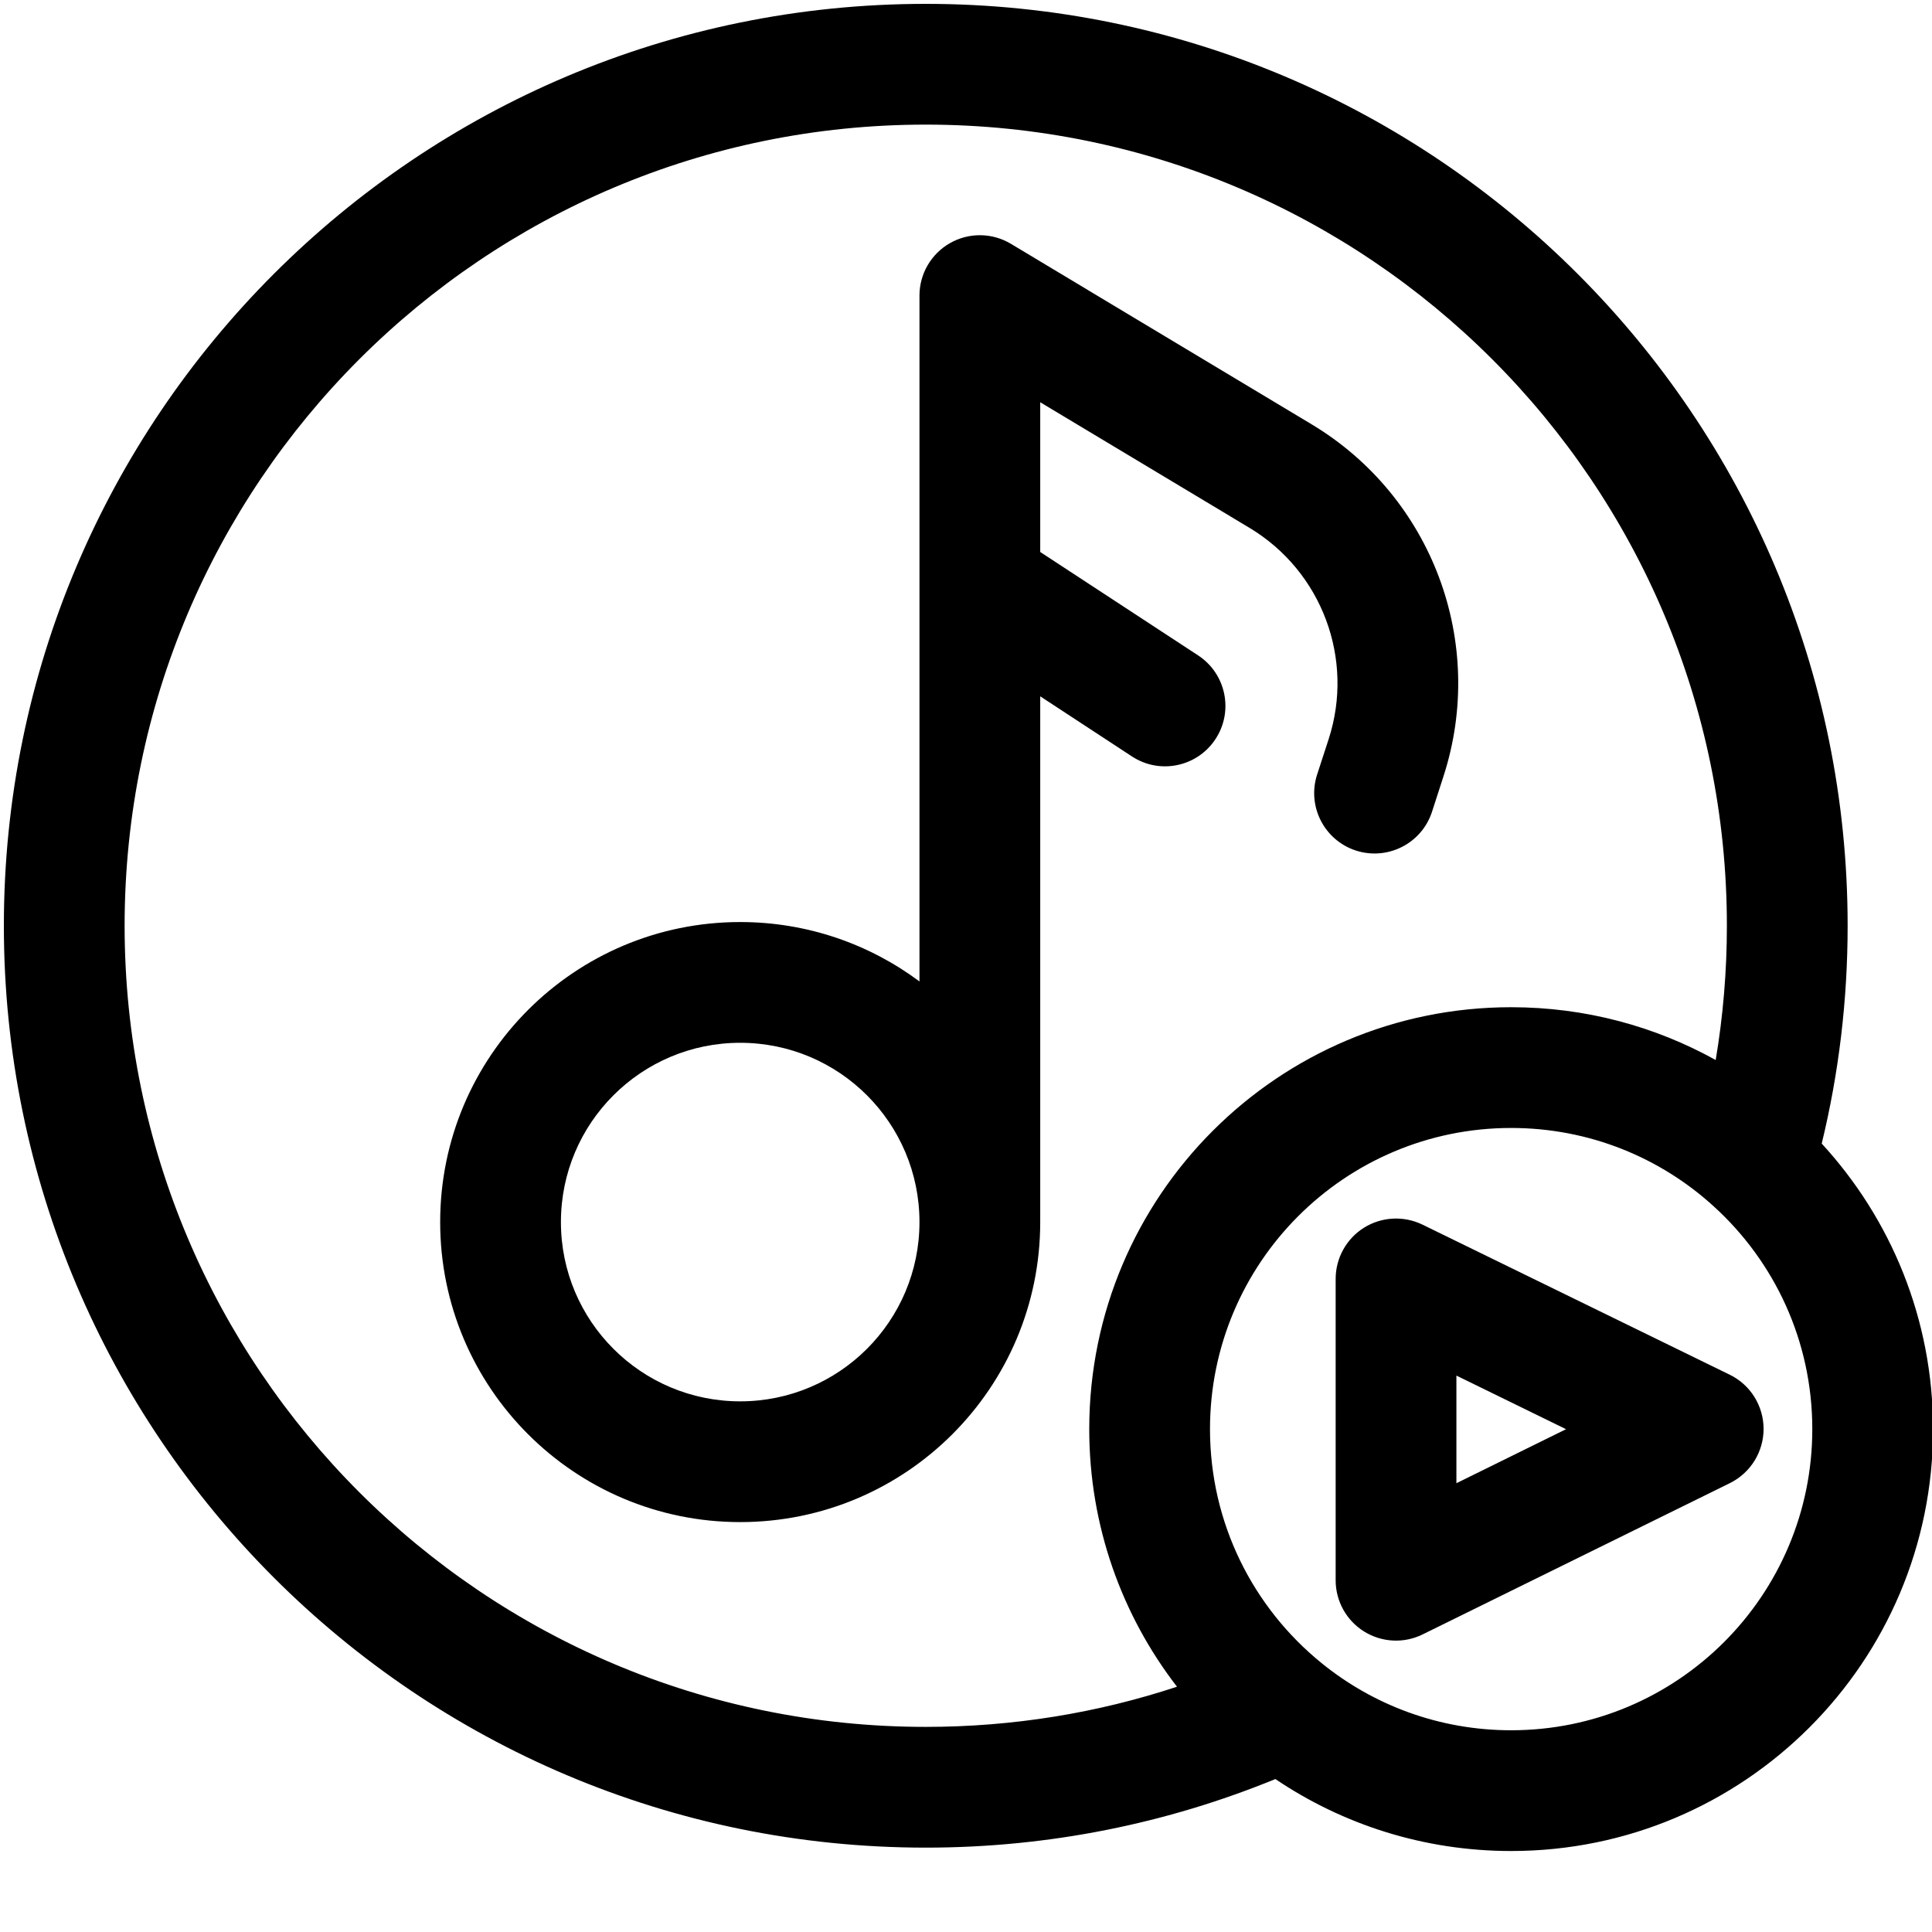
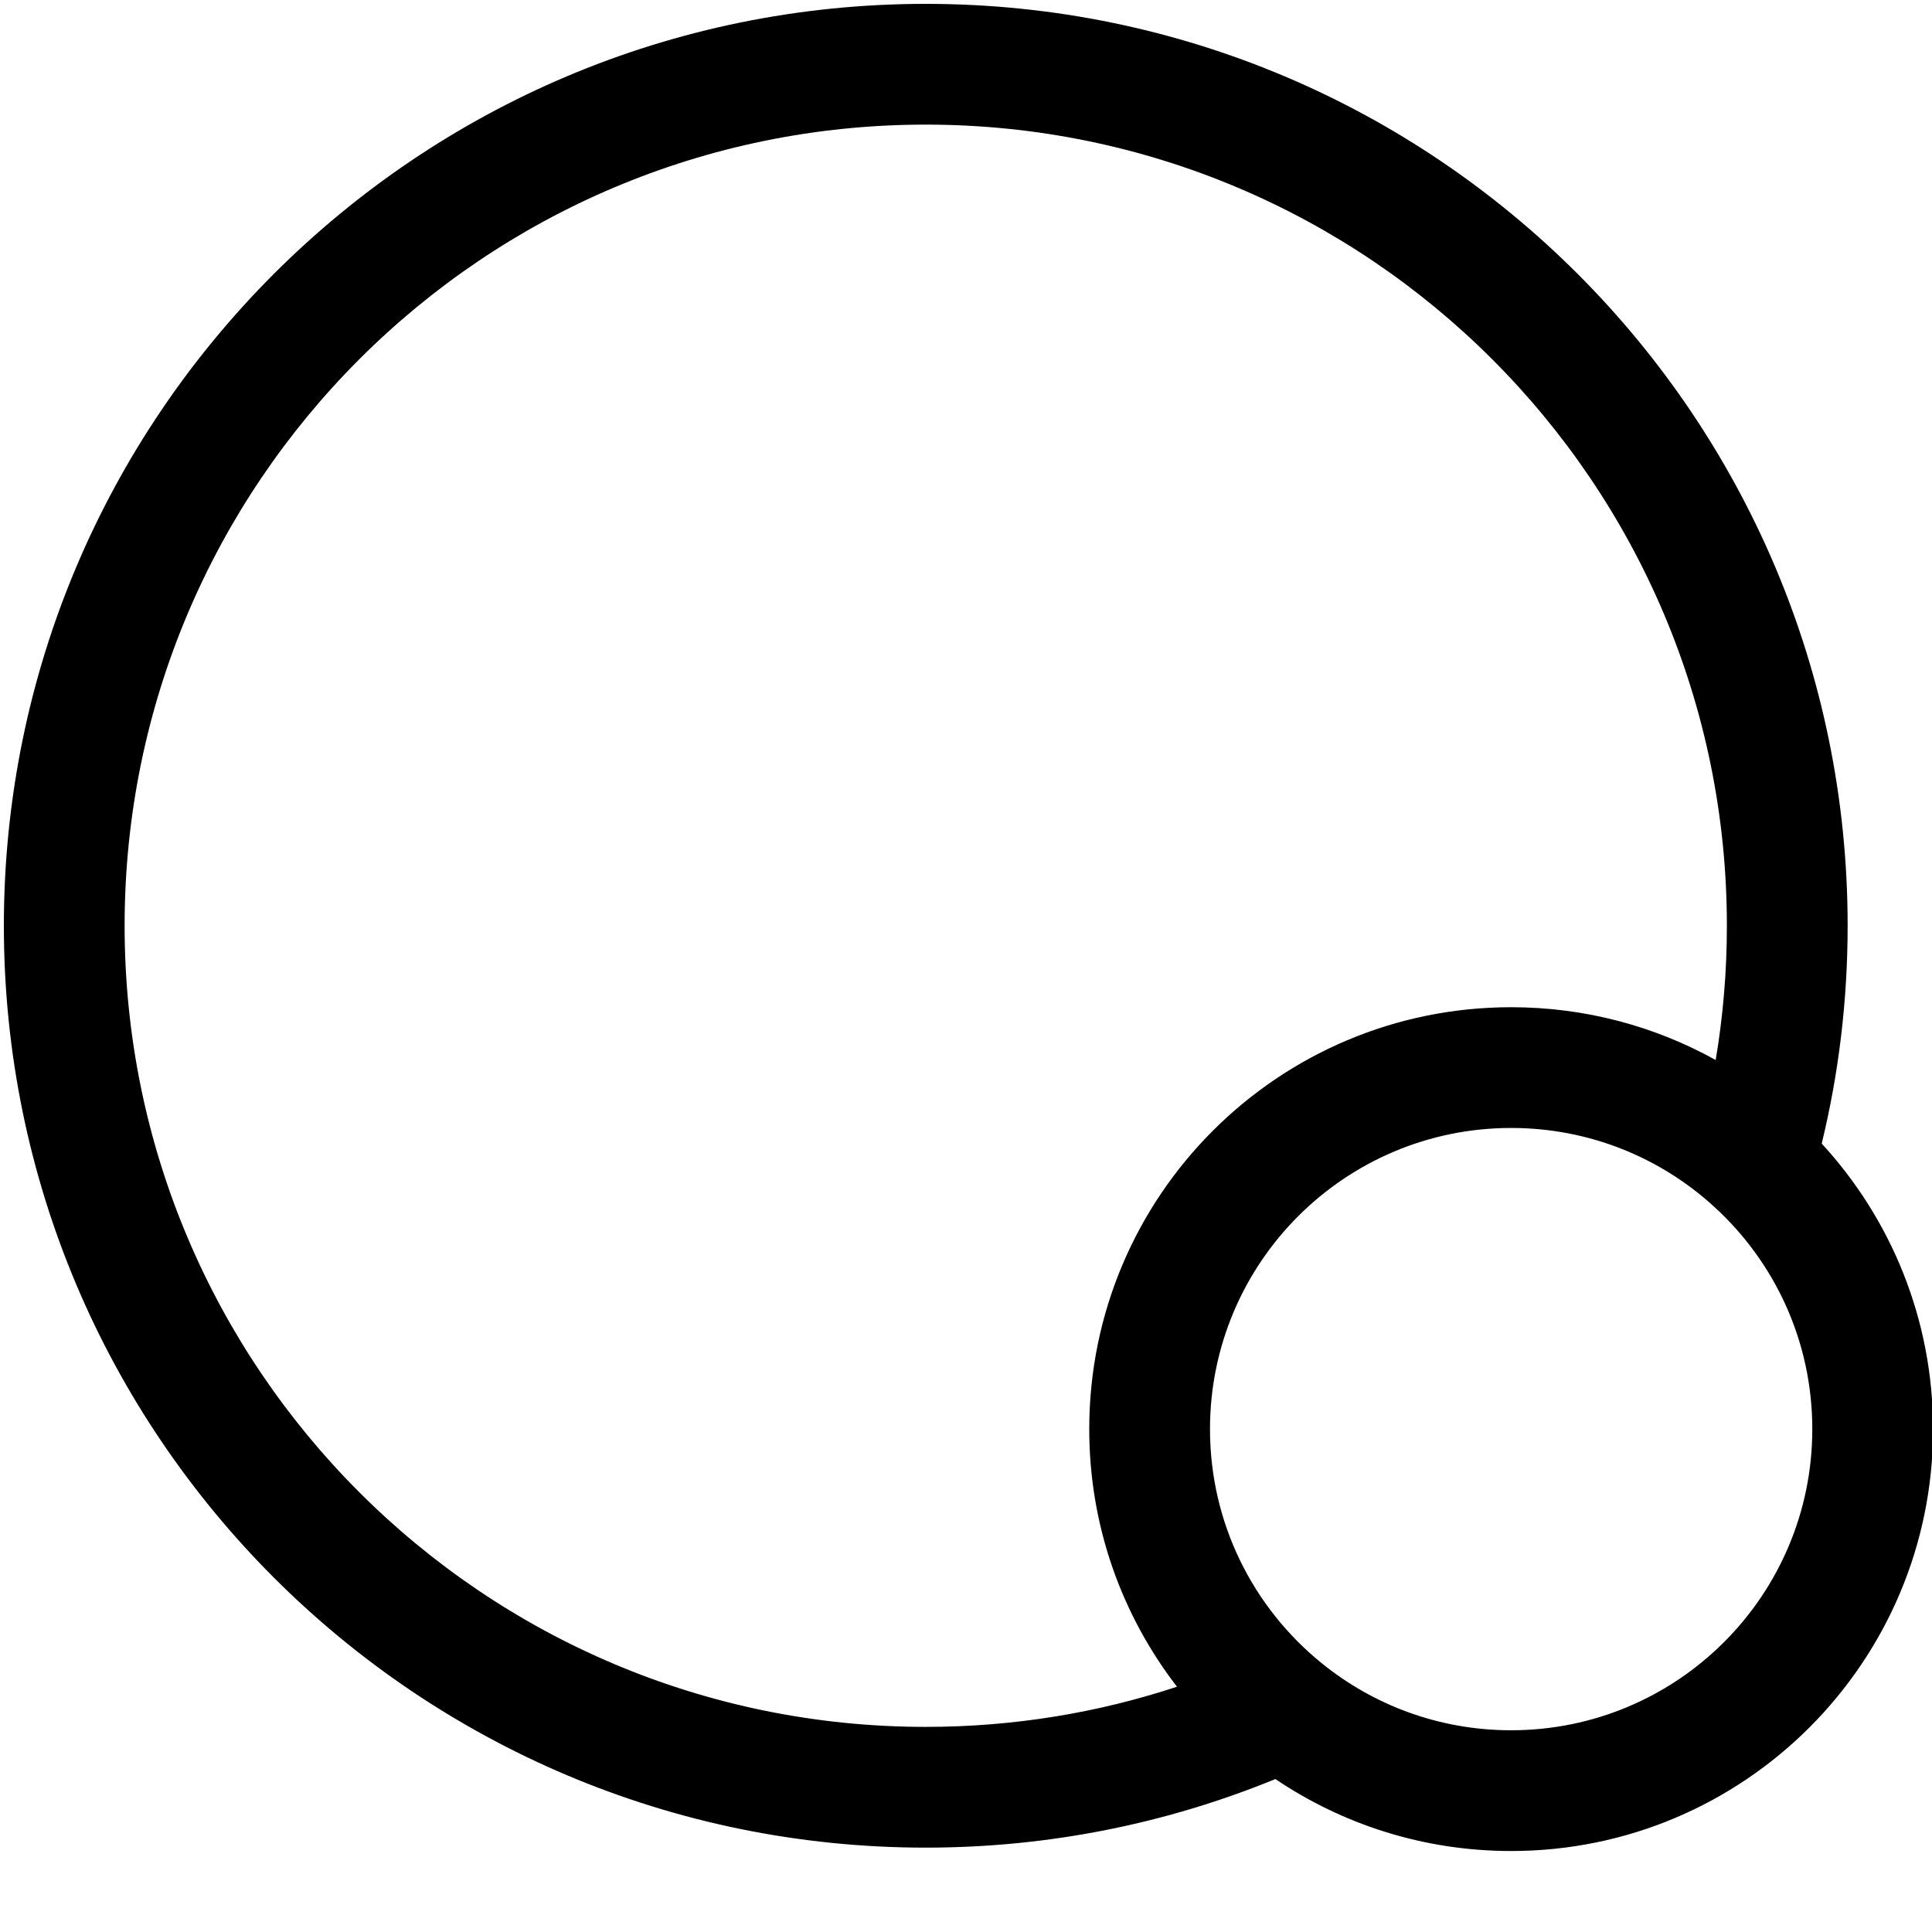
<svg xmlns="http://www.w3.org/2000/svg" width="24" height="24" viewBox="0 0 24 24" fill="none">
  <g clip-path="url(#clip0_2212_4049)">
    <path fill-rule="evenodd" clip-rule="evenodd" d="M11.5 1.548C6.004 1.548 1.548 6.004 1.548 11.5C1.548 16.996 6.004 21.452 11.5 21.452C12.591 21.452 13.64 21.277 14.621 20.953C13.938 20.068 13.531 18.958 13.531 17.753C13.531 14.858 15.877 12.512 18.772 12.512C19.694 12.512 20.56 12.75 21.313 13.168C21.404 12.626 21.452 12.069 21.452 11.5C21.452 6.004 16.996 1.548 11.5 1.548ZM22.63 14.206C22.841 13.338 22.952 12.431 22.952 11.5C22.952 5.175 17.825 0.048 11.5 0.048C5.175 0.048 0.048 5.175 0.048 11.5C0.048 17.825 5.175 22.952 11.5 22.952C13.036 22.952 14.503 22.649 15.843 22.1C16.679 22.664 17.688 22.994 18.772 22.994C21.666 22.994 24.013 20.647 24.013 17.753C24.013 16.385 23.488 15.139 22.63 14.206ZM18.772 14.012C16.706 14.012 15.031 15.687 15.031 17.753C15.031 18.925 15.569 19.971 16.415 20.658C17.058 21.181 17.878 21.494 18.772 21.494C20.838 21.494 22.513 19.819 22.513 17.753C22.513 16.657 22.043 15.672 21.29 14.987C20.625 14.38 19.742 14.012 18.772 14.012Z" fill="black" />
-     <path fill-rule="evenodd" clip-rule="evenodd" d="M11.803 3.019C12.038 2.886 12.327 2.89 12.558 3.029L16.295 5.272C17.792 6.171 18.47 7.984 17.931 9.645L17.789 10.084C17.661 10.478 17.238 10.693 16.844 10.566C16.45 10.438 16.234 10.015 16.362 9.621L16.505 9.182C16.828 8.186 16.421 7.098 15.523 6.558L12.922 4.997V6.857L14.884 8.142C15.23 8.369 15.327 8.834 15.1 9.18C14.873 9.527 14.408 9.624 14.062 9.397L12.922 8.65V15.181C12.922 17.24 11.254 18.908 9.195 18.908C7.137 18.908 5.468 17.24 5.468 15.181C5.468 13.123 7.137 11.454 9.195 11.454C10.03 11.454 10.801 11.729 11.422 12.192V3.672C11.422 3.401 11.568 3.152 11.803 3.019ZM11.422 15.181C11.422 13.951 10.425 12.954 9.195 12.954C7.965 12.954 6.968 13.951 6.968 15.181C6.968 16.411 7.965 17.408 9.195 17.408C10.425 17.408 11.422 16.411 11.422 15.181ZM16.944 15.251C17.164 15.114 17.438 15.1 17.671 15.213L21.487 17.077C21.744 17.202 21.907 17.463 21.908 17.749C21.908 18.036 21.746 18.297 21.489 18.424L17.673 20.303C17.441 20.418 17.166 20.404 16.945 20.267C16.726 20.131 16.592 19.89 16.592 19.631V15.887C16.592 15.629 16.725 15.388 16.944 15.251ZM18.092 17.088V18.425L19.454 17.754L18.092 17.088Z" fill="black" />
  </g>
  <defs>
    <clipPath id="clip0_2212_4049">
      <rect width="24" height="24" fill="white" />
    </clipPath>
  </defs>
</svg>